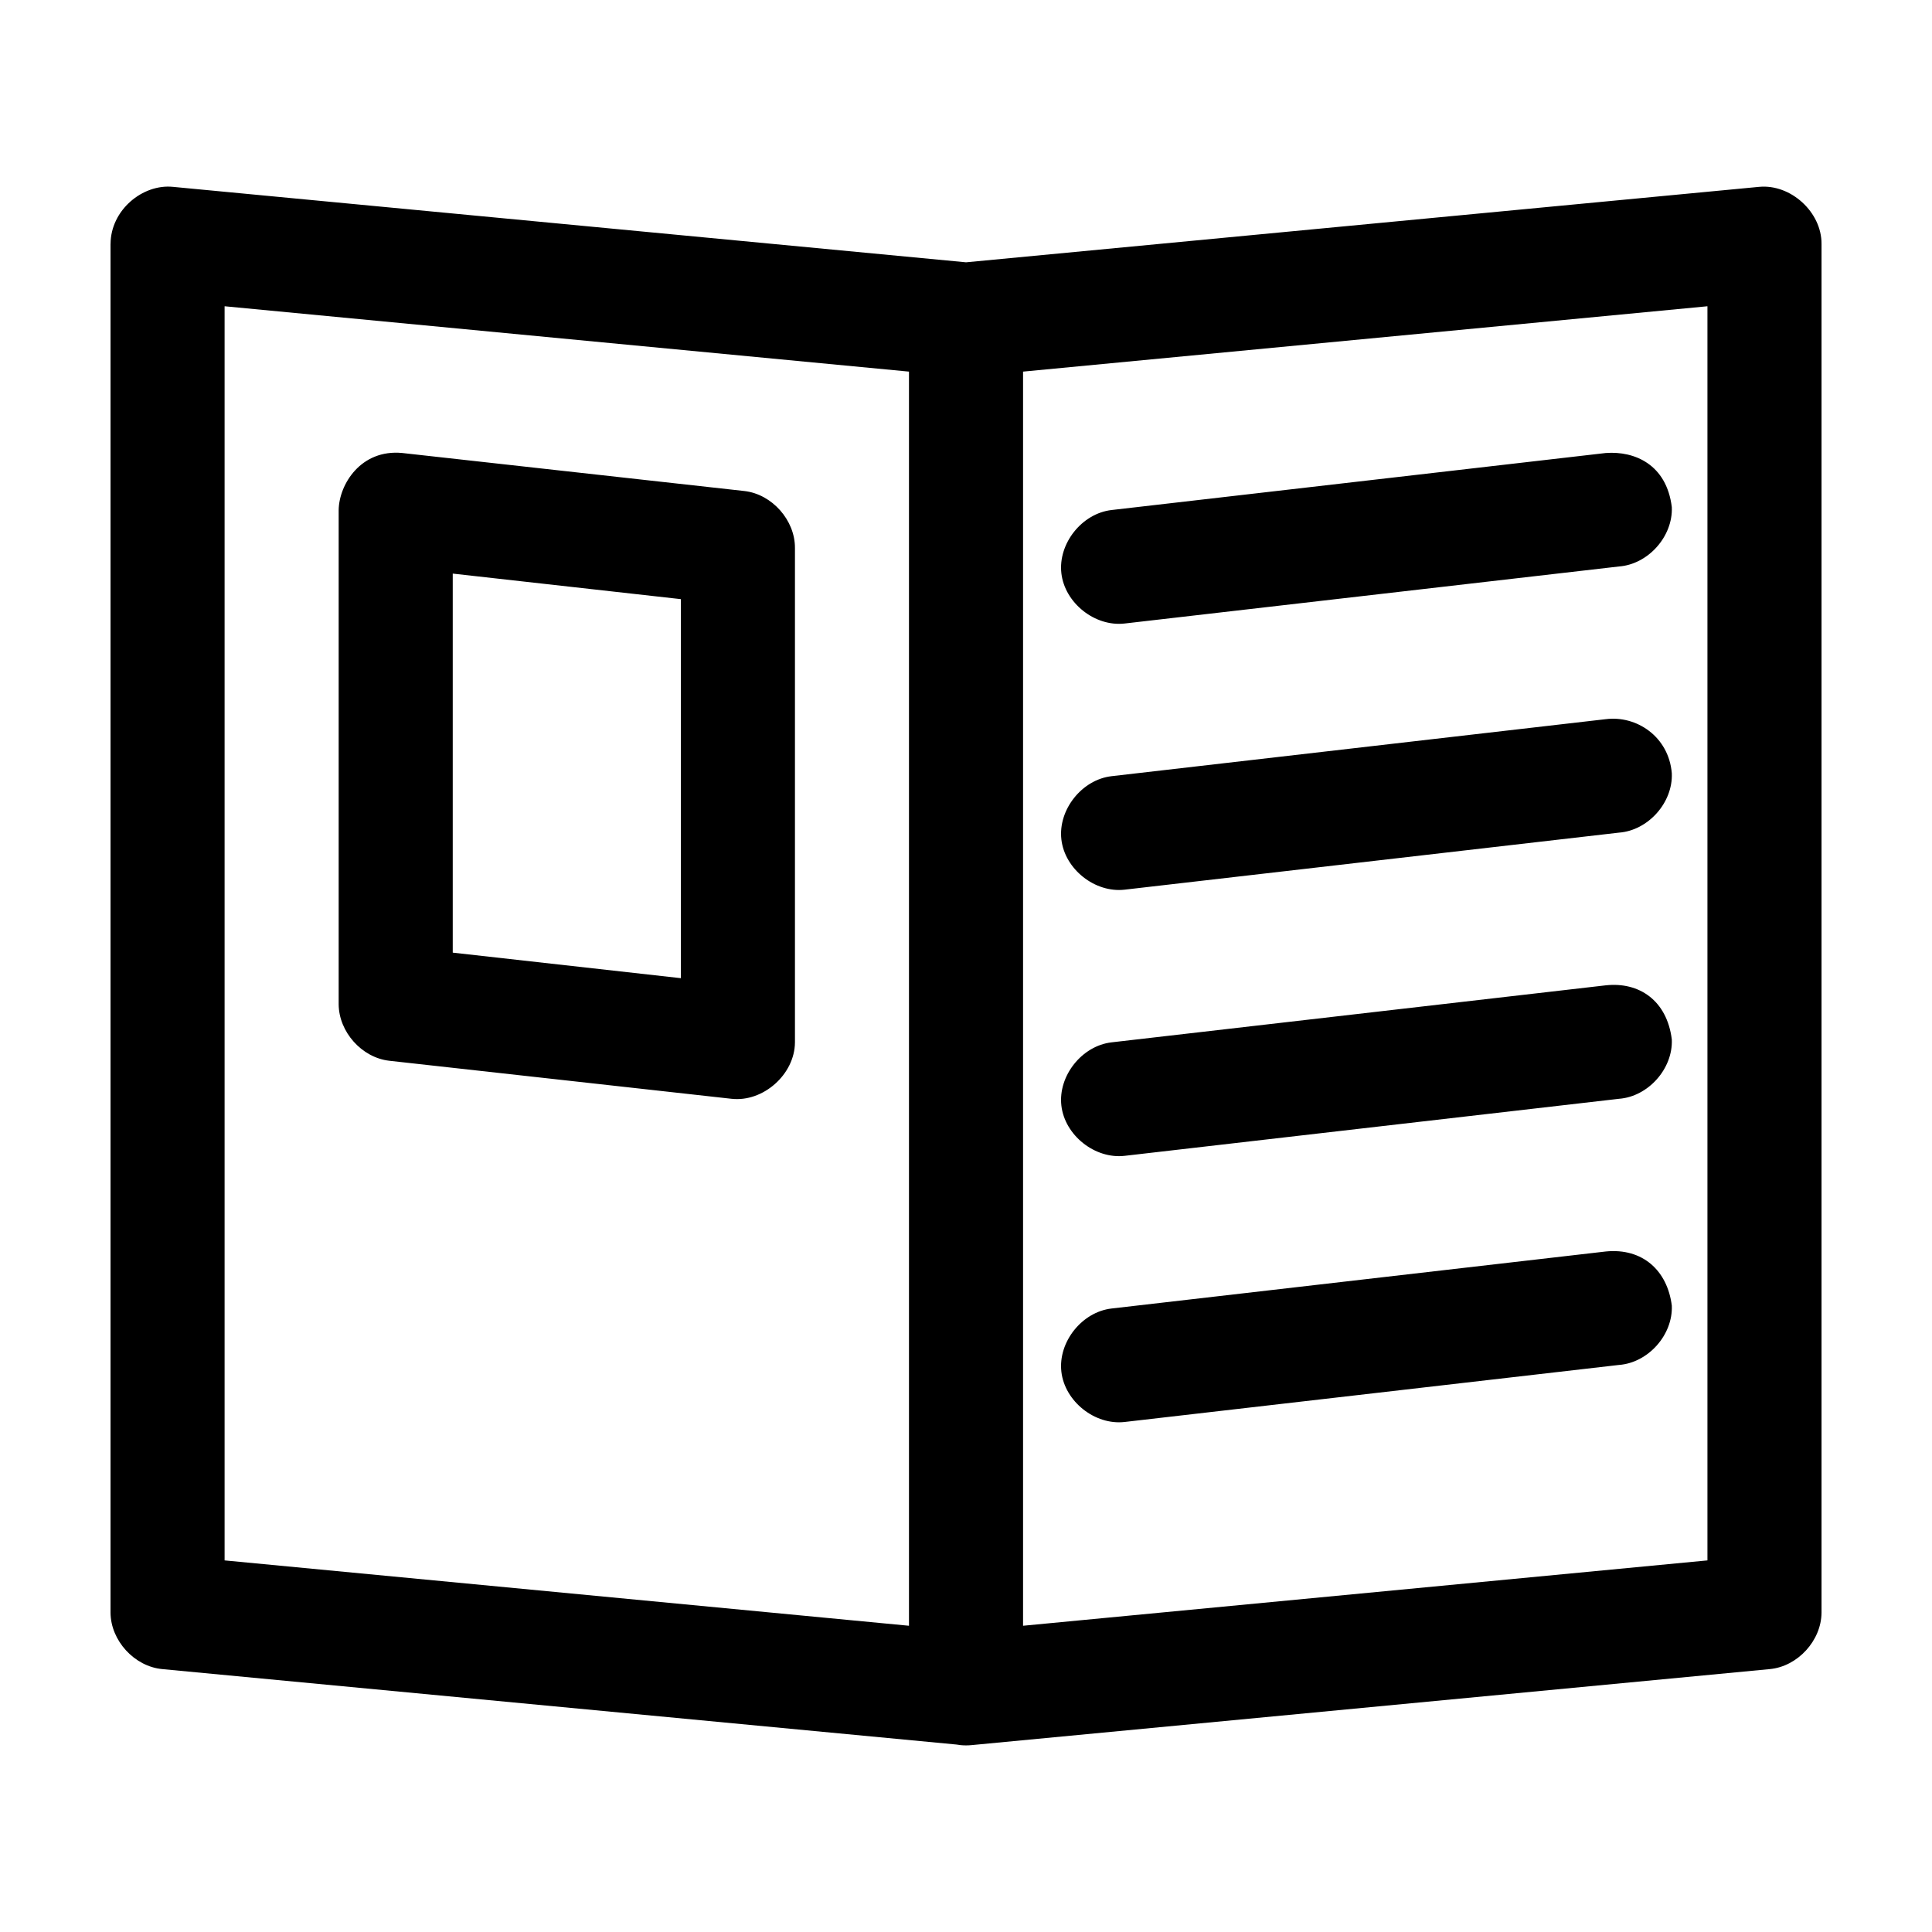
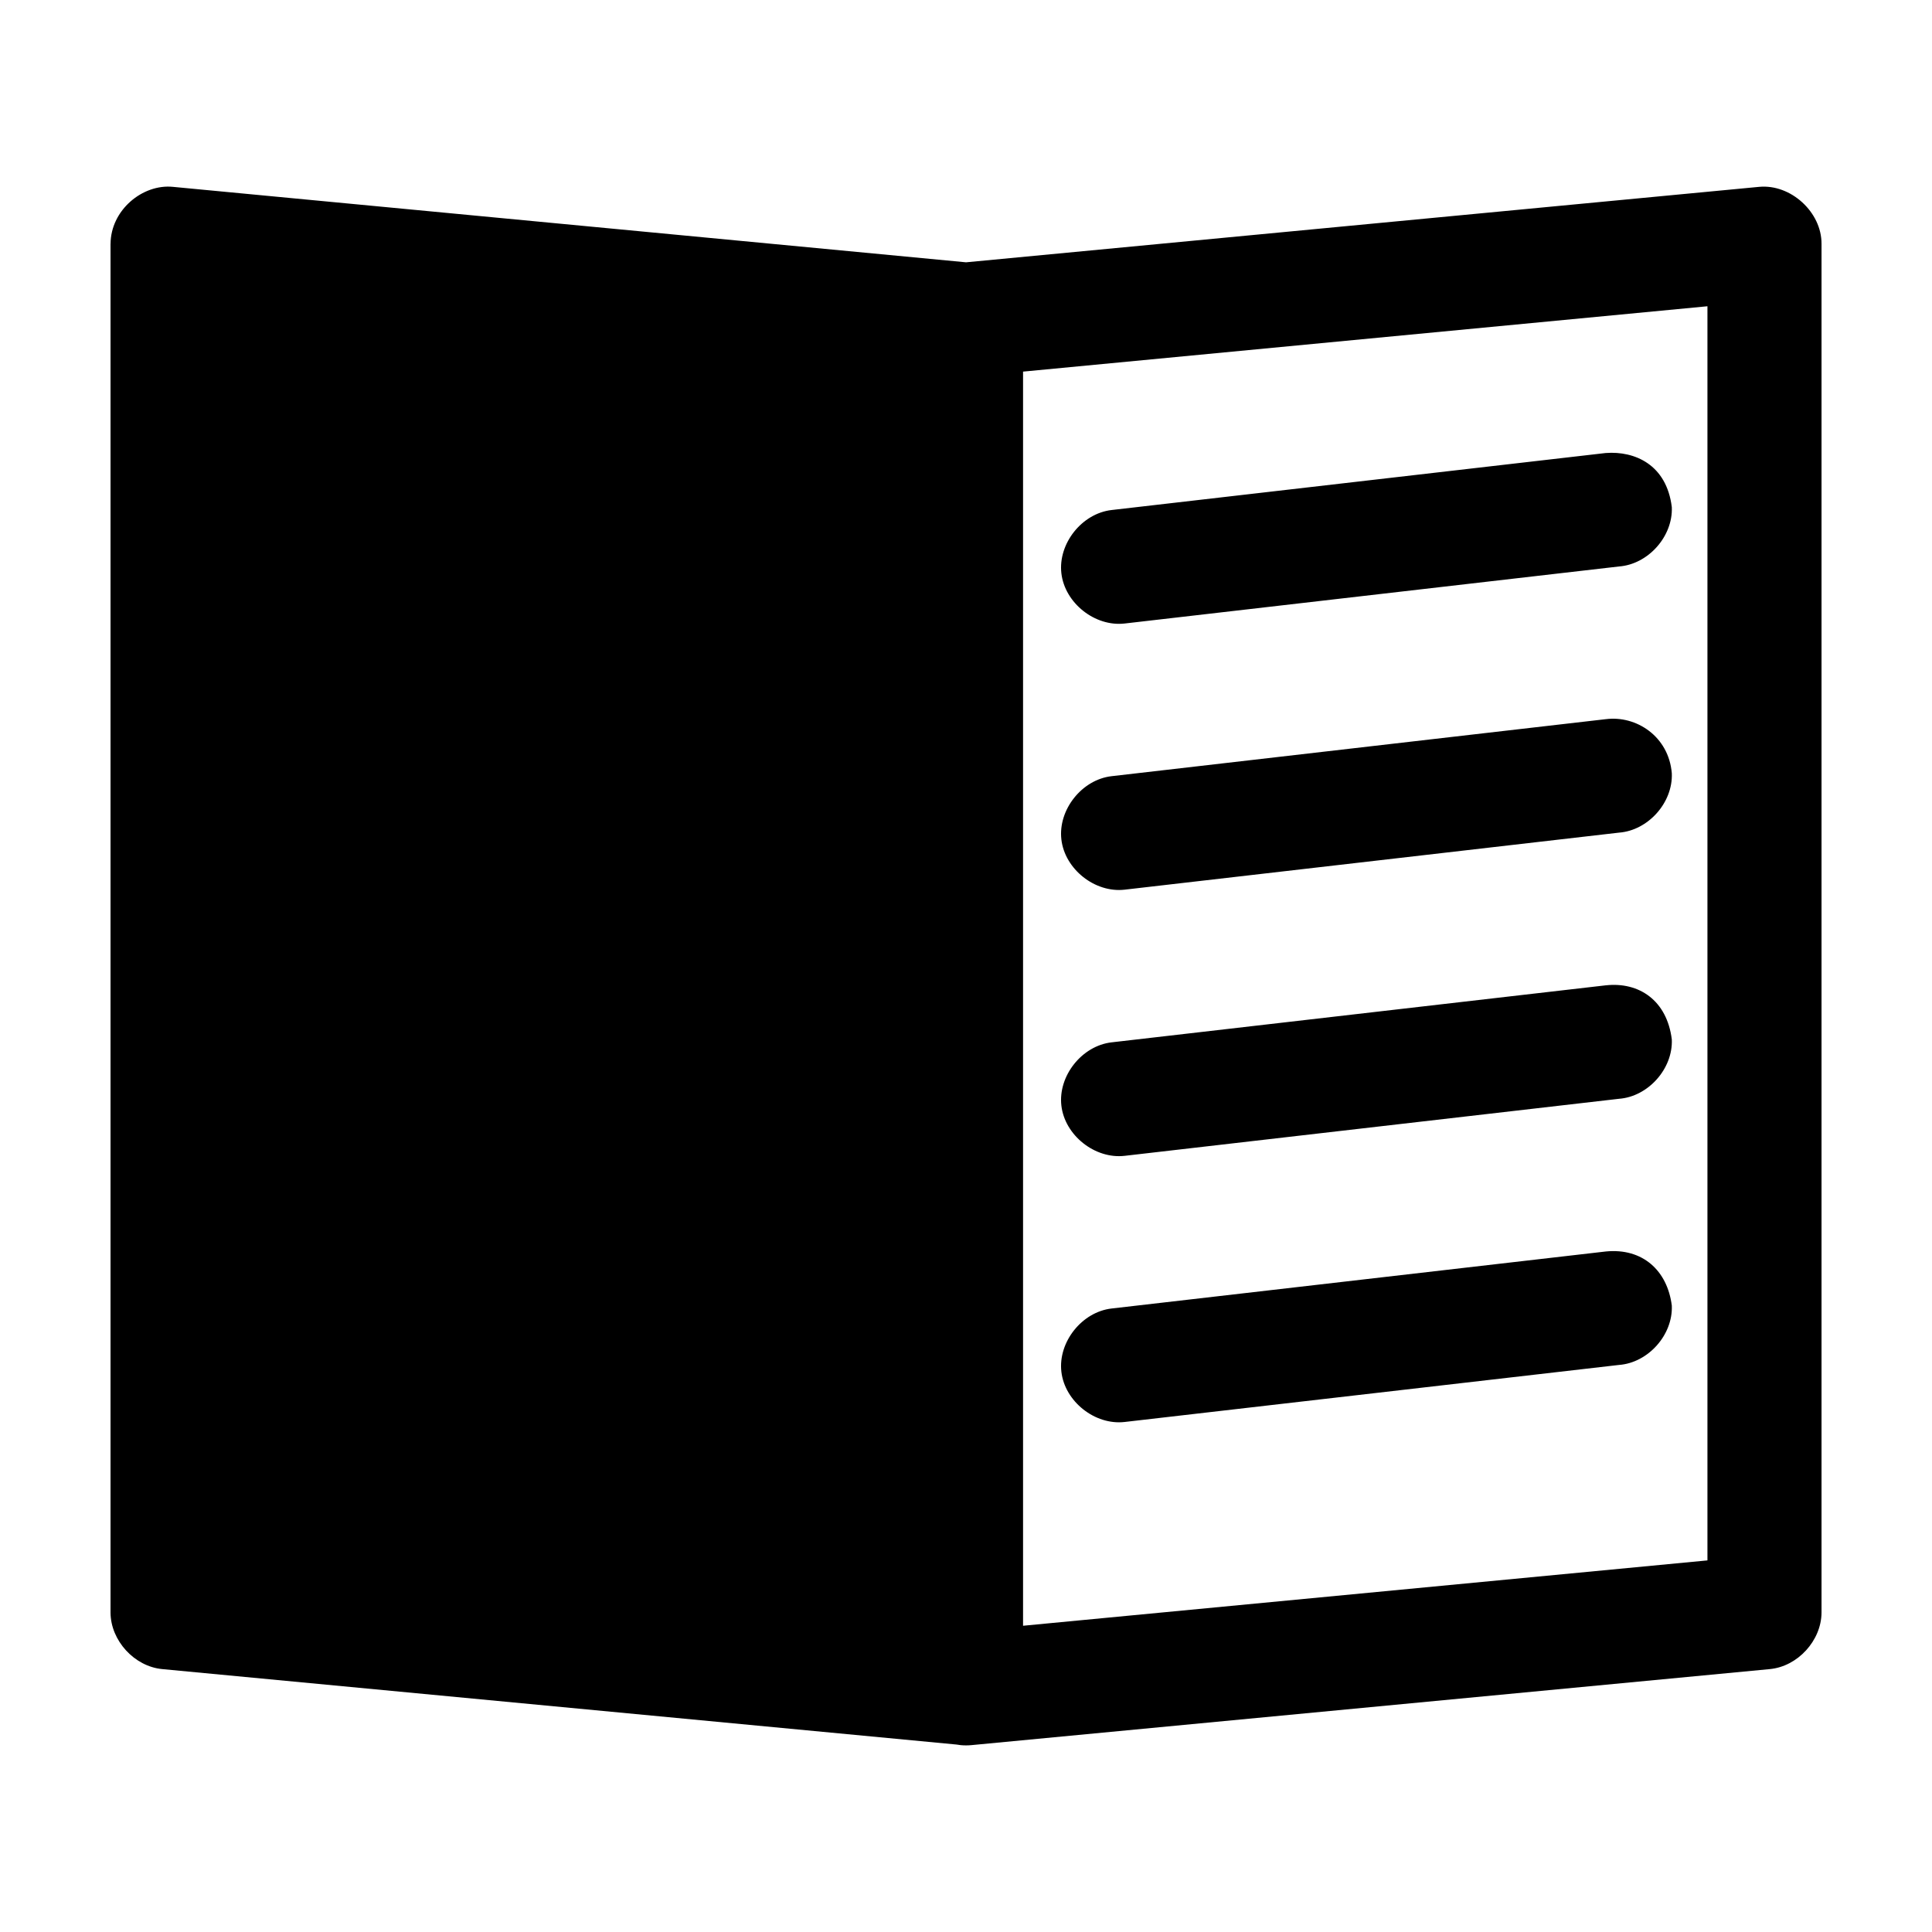
<svg xmlns="http://www.w3.org/2000/svg" fill="#000000" width="800px" height="800px" version="1.1" viewBox="144 144 512 512">
-   <path d="m173.29 208.63v362.74c0.051 7.41 6.32 14.262 13.699 14.957l210.5 19.996c0.363 0.066 0.734 0.121 1.102 0.156 0.941 0.09 1.891 0.09 2.832 0l211.6-20.152c7.379-0.695 13.652-7.547 13.699-14.957v-362.74c0.051-8.41-8.16-15.902-16.531-15.113l-210.18 19.996-210.18-19.996c-8.039-0.809-16.492 6.152-16.531 15.113zm30.23 16.531 181.37 17.32v332.36l-181.37-17.32zm392.97 0v332.36l-181.37 17.32v-332.36zm-362.74 54v130.99c0.051 7.316 6.113 14.117 13.383 14.957l90.688 10.078c8.418 0.969 16.812-6.484 16.848-14.957v-130.99c0.051-7.367-6.062-14.27-13.383-15.113l-90.688-10.078c-10.938-1.051-16.742 8.281-16.848 15.113zm335.82-15.113-130.99 15.113c-7.871 0.906-14.211 8.895-13.305 16.77 0.906 7.871 8.895 14.211 16.77 13.305l130.99-15.113c7.742-0.57 14.336-7.965 14.012-15.723-1.379-11.312-9.863-14.918-17.477-14.348zm-305.59 31.961 60.457 6.769v100.45l-60.457-6.769zm305.59 38.574-130.99 15.113c-7.871 0.906-14.211 8.895-13.305 16.77 0.906 7.871 8.895 14.211 16.77 13.305l130.99-15.113c7.742-0.57 14.336-7.965 14.012-15.723-0.805-9.797-9.438-15.383-17.477-14.348zm0 70.535-130.99 15.113c-7.871 0.906-14.211 8.895-13.305 16.77 0.906 7.871 8.895 14.211 16.77 13.305l130.99-15.113c7.742-0.57 14.336-7.965 14.012-15.723-1.289-10.383-8.723-15.305-17.477-14.348zm0 70.535-130.99 15.113c-7.871 0.906-14.211 8.895-13.305 16.766s8.895 14.211 16.77 13.305l130.99-15.113c7.742-0.57 14.336-7.965 14.012-15.723-1.184-9.34-7.781-15.305-17.477-14.348z" />
+   <path d="m173.29 208.63v362.74c0.051 7.41 6.32 14.262 13.699 14.957l210.5 19.996c0.363 0.066 0.734 0.121 1.102 0.156 0.941 0.09 1.891 0.09 2.832 0l211.6-20.152c7.379-0.695 13.652-7.547 13.699-14.957v-362.74c0.051-8.41-8.16-15.902-16.531-15.113l-210.18 19.996-210.18-19.996c-8.039-0.809-16.492 6.152-16.531 15.113zm30.23 16.531 181.37 17.32l-181.37-17.32zm392.97 0v332.36l-181.37 17.32v-332.36zm-362.74 54v130.99c0.051 7.316 6.113 14.117 13.383 14.957l90.688 10.078c8.418 0.969 16.812-6.484 16.848-14.957v-130.99c0.051-7.367-6.062-14.27-13.383-15.113l-90.688-10.078c-10.938-1.051-16.742 8.281-16.848 15.113zm335.82-15.113-130.99 15.113c-7.871 0.906-14.211 8.895-13.305 16.77 0.906 7.871 8.895 14.211 16.77 13.305l130.99-15.113c7.742-0.57 14.336-7.965 14.012-15.723-1.379-11.312-9.863-14.918-17.477-14.348zm-305.59 31.961 60.457 6.769v100.45l-60.457-6.769zm305.59 38.574-130.99 15.113c-7.871 0.906-14.211 8.895-13.305 16.77 0.906 7.871 8.895 14.211 16.77 13.305l130.99-15.113c7.742-0.57 14.336-7.965 14.012-15.723-0.805-9.797-9.438-15.383-17.477-14.348zm0 70.535-130.99 15.113c-7.871 0.906-14.211 8.895-13.305 16.77 0.906 7.871 8.895 14.211 16.77 13.305l130.99-15.113c7.742-0.57 14.336-7.965 14.012-15.723-1.289-10.383-8.723-15.305-17.477-14.348zm0 70.535-130.99 15.113c-7.871 0.906-14.211 8.895-13.305 16.766s8.895 14.211 16.77 13.305l130.99-15.113c7.742-0.57 14.336-7.965 14.012-15.723-1.184-9.34-7.781-15.305-17.477-14.348z" />
</svg>